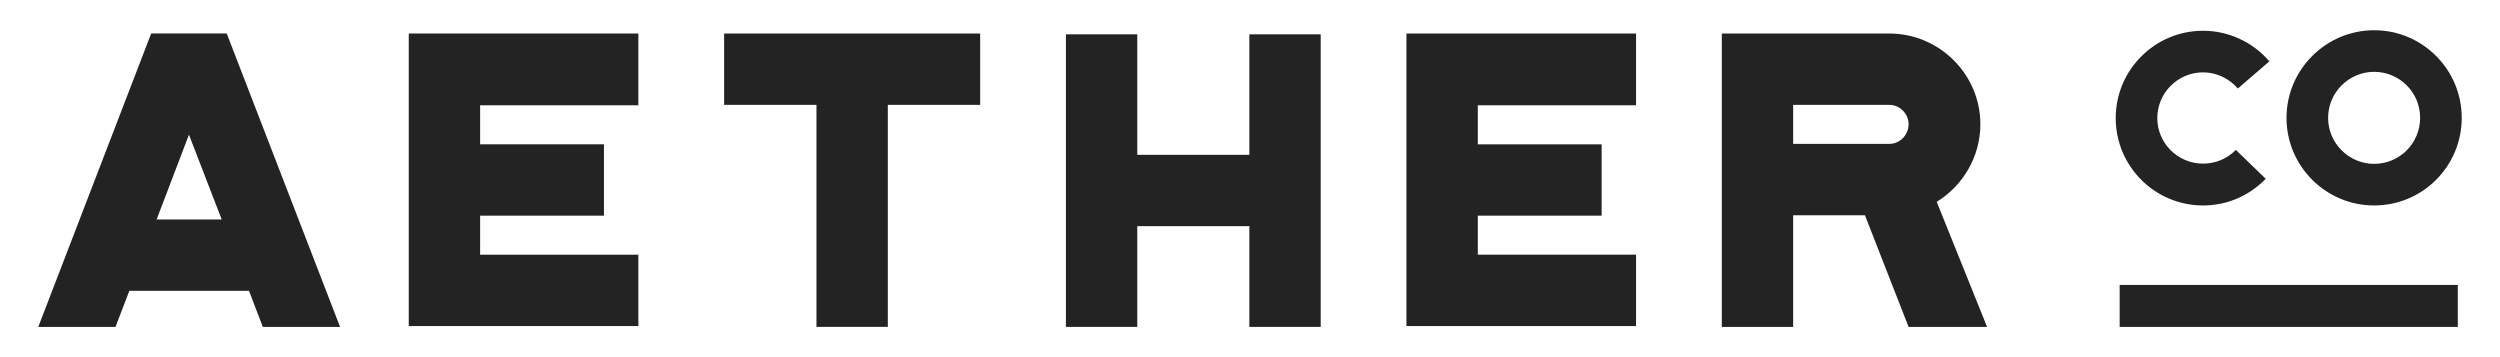
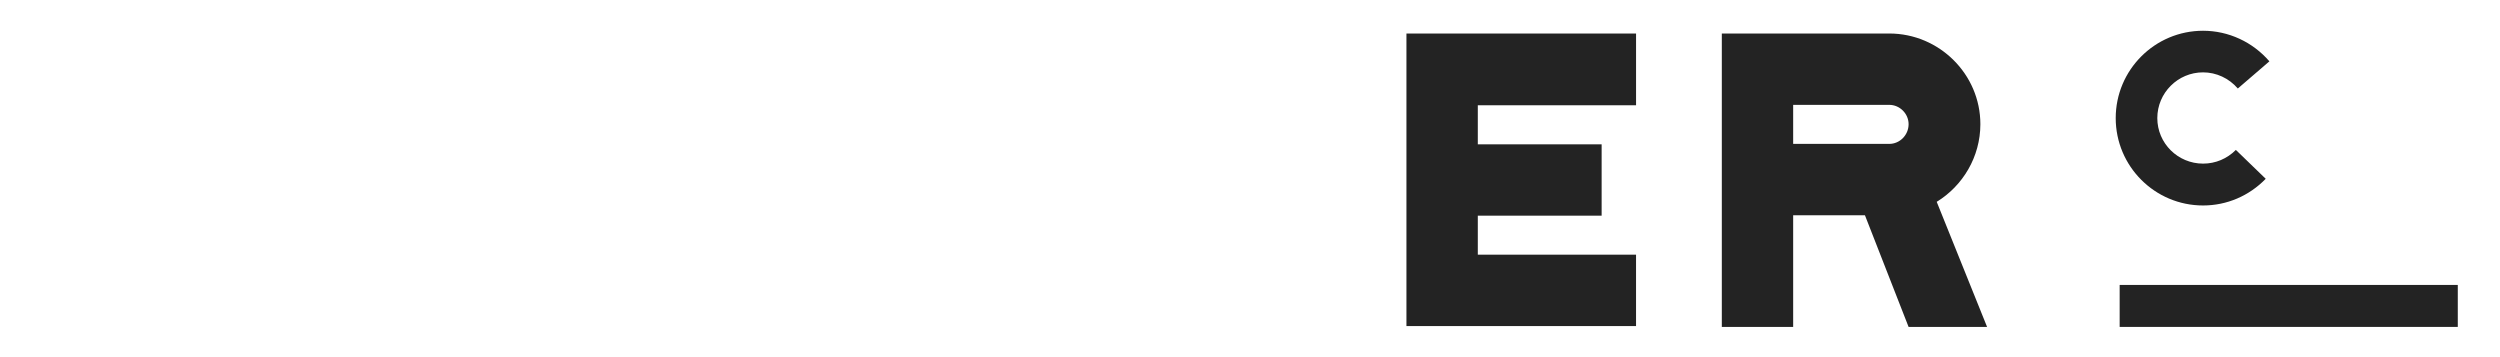
<svg xmlns="http://www.w3.org/2000/svg" xml:space="preserve" style="enable-background:new 0 0 1960 280;" viewBox="0 0 1960 280" y="0px" x="0px" id="Layer_1" version="1.1">
  <style type="text/css">
	.st0{fill:#232323;}
</style>
  <g>
    <g>
-       <path d="M195.2,227.99h-93.79l-10.86,28.3H30l88.52-230.03h59.24l88.85,230.03h-60.55L195.2,227.99z M173.81,172.05    l-25.67-66.47l-25.34,66.47H173.81z" class="st0" />
-       <path d="M320.47,26.27h180.01v56.27H376.42v30.6h97.08v55.94h-97.08v30.6h124.06v55.94H320.47V26.27z" class="st0" />
-       <path d="M768.45,26.27v55.94h-72.4v174.08h-55.94V82.21h-72.4V26.27H768.45z" class="st0" />
-       <path d="M979.49,26.92h55.94v229.37h-55.94v-78.98h-87.87v78.98h-55.94V26.92h55.94v94.45h87.87V26.92z" class="st0" />
      <path d="M1102.66,26.27h180.01v56.27H1158.6v30.6h97.08v55.94h-97.08v30.6h124.06v55.94h-180.01V26.27z" class="st0" />
      <path d="M1518.38,158.23l39.49,98.07h-61.54l-34.22-87.54h-56.27v87.54h-55.94V26.27h131.3    c39.16,0,71.41,31.92,71.41,71.08C1552.61,123.02,1538.79,145.72,1518.38,158.23z M1496.34,97.35c0-8.23-6.91-15.14-15.14-15.14    h-75.36v30.6h75.36C1489.42,112.81,1496.34,105.9,1496.34,97.35z" class="st0" />
      <g>
        <g>
          <path d="M1691.33,92.59c0,19.76,16.12,35.69,35.88,35.69c9.79,0,18.8-3.84,25.71-10.74l23.41,22.64      c-13.05,13.43-30.51,20.91-49.12,20.91c-37.8,0-68.49-30.7-68.49-68.49s30.7-68.49,68.49-68.49c19.95,0,38.95,8.83,51.99,23.98      l-24.75,21.3c-6.91-8.06-16.88-12.66-27.24-12.66C1707.45,56.71,1691.33,72.82,1691.33,92.59z" class="st0" />
-           <path d="M1930,92.39c0,37.99-30.7,68.69-68.69,68.69c-37.8,0-68.69-30.7-68.69-68.69      c0-37.8,30.89-68.69,68.69-68.69C1899.3,23.71,1930,54.6,1930,92.39z M1897.38,92.39c0-19.95-16.12-36.07-36.07-36.07      c-19.76,0-36.07,16.12-36.07,36.07s16.31,36.07,36.07,36.07C1881.27,128.46,1897.38,112.35,1897.38,92.39z" class="st0" />
        </g>
        <g>
          <rect height="32.91" width="265.09" class="st0" y="223.39" x="1661.81" />
        </g>
      </g>
    </g>
  </g>
</svg>